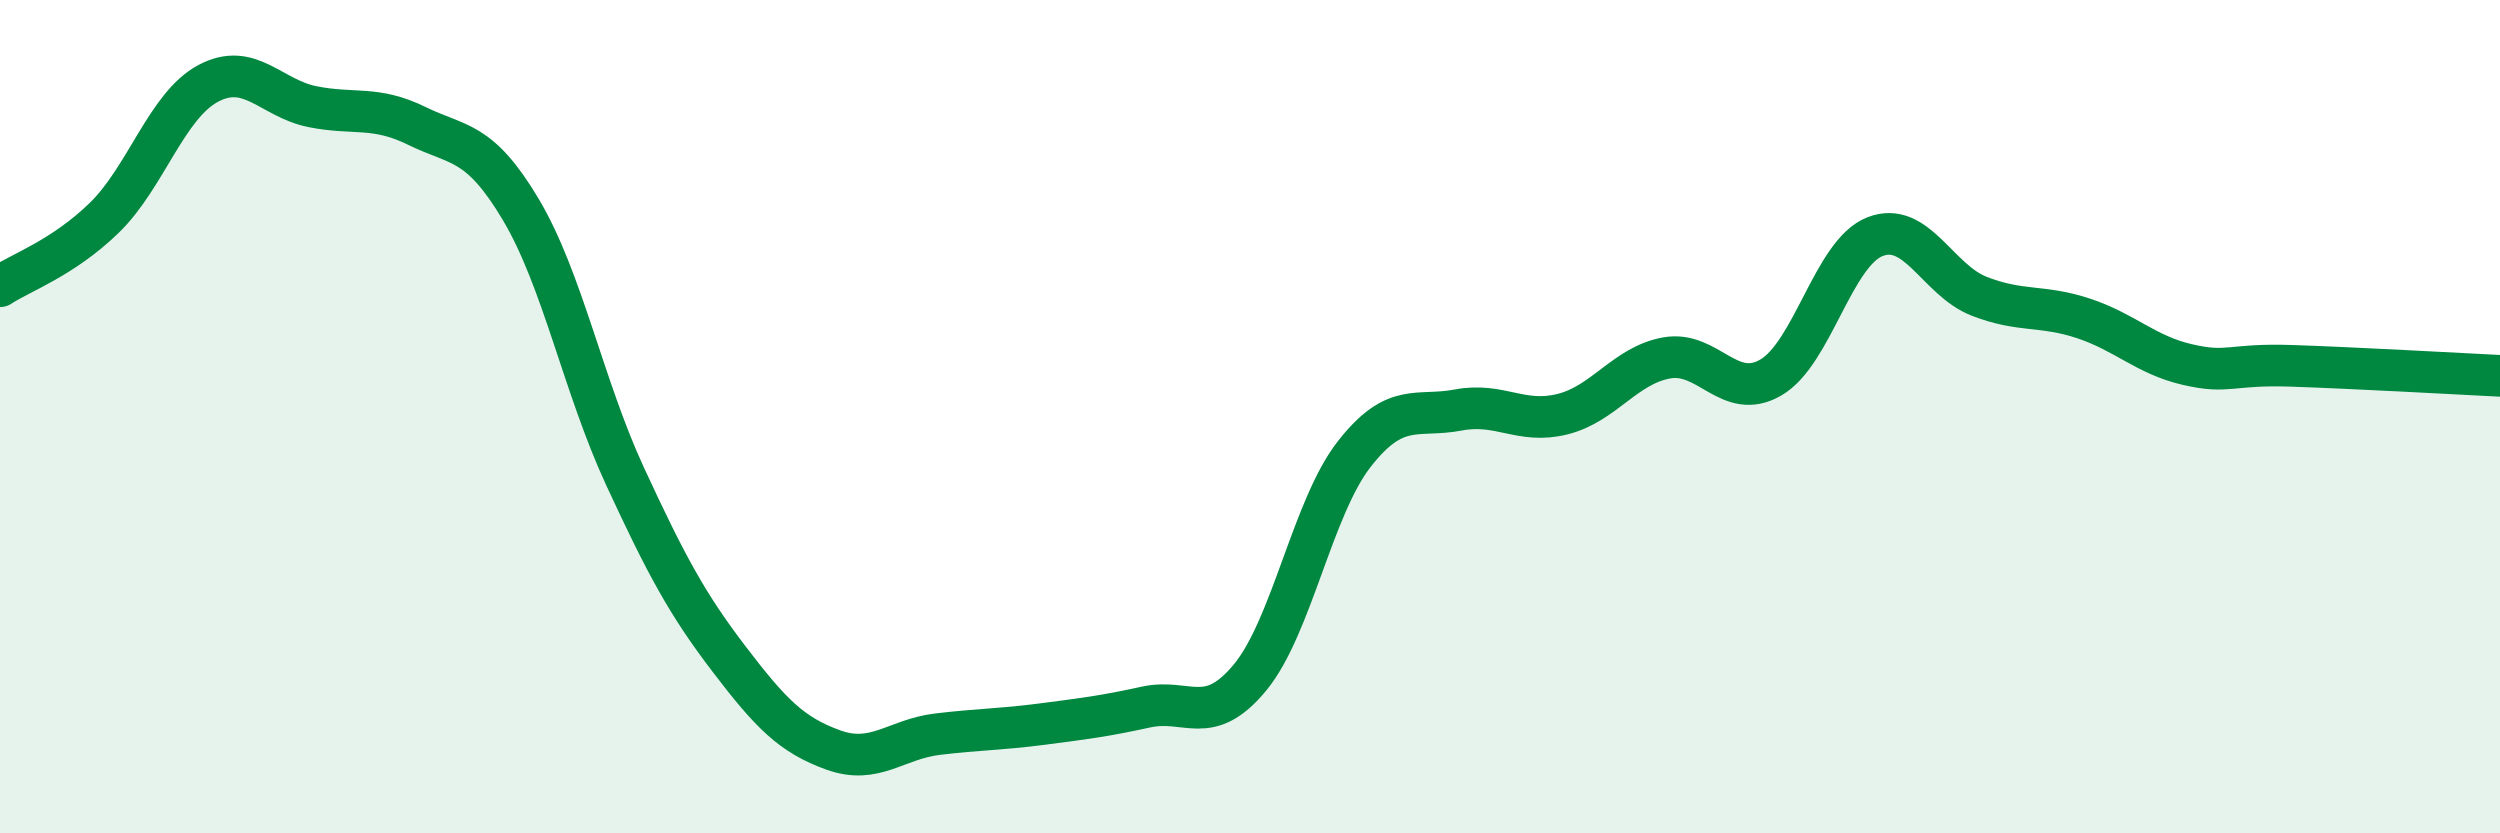
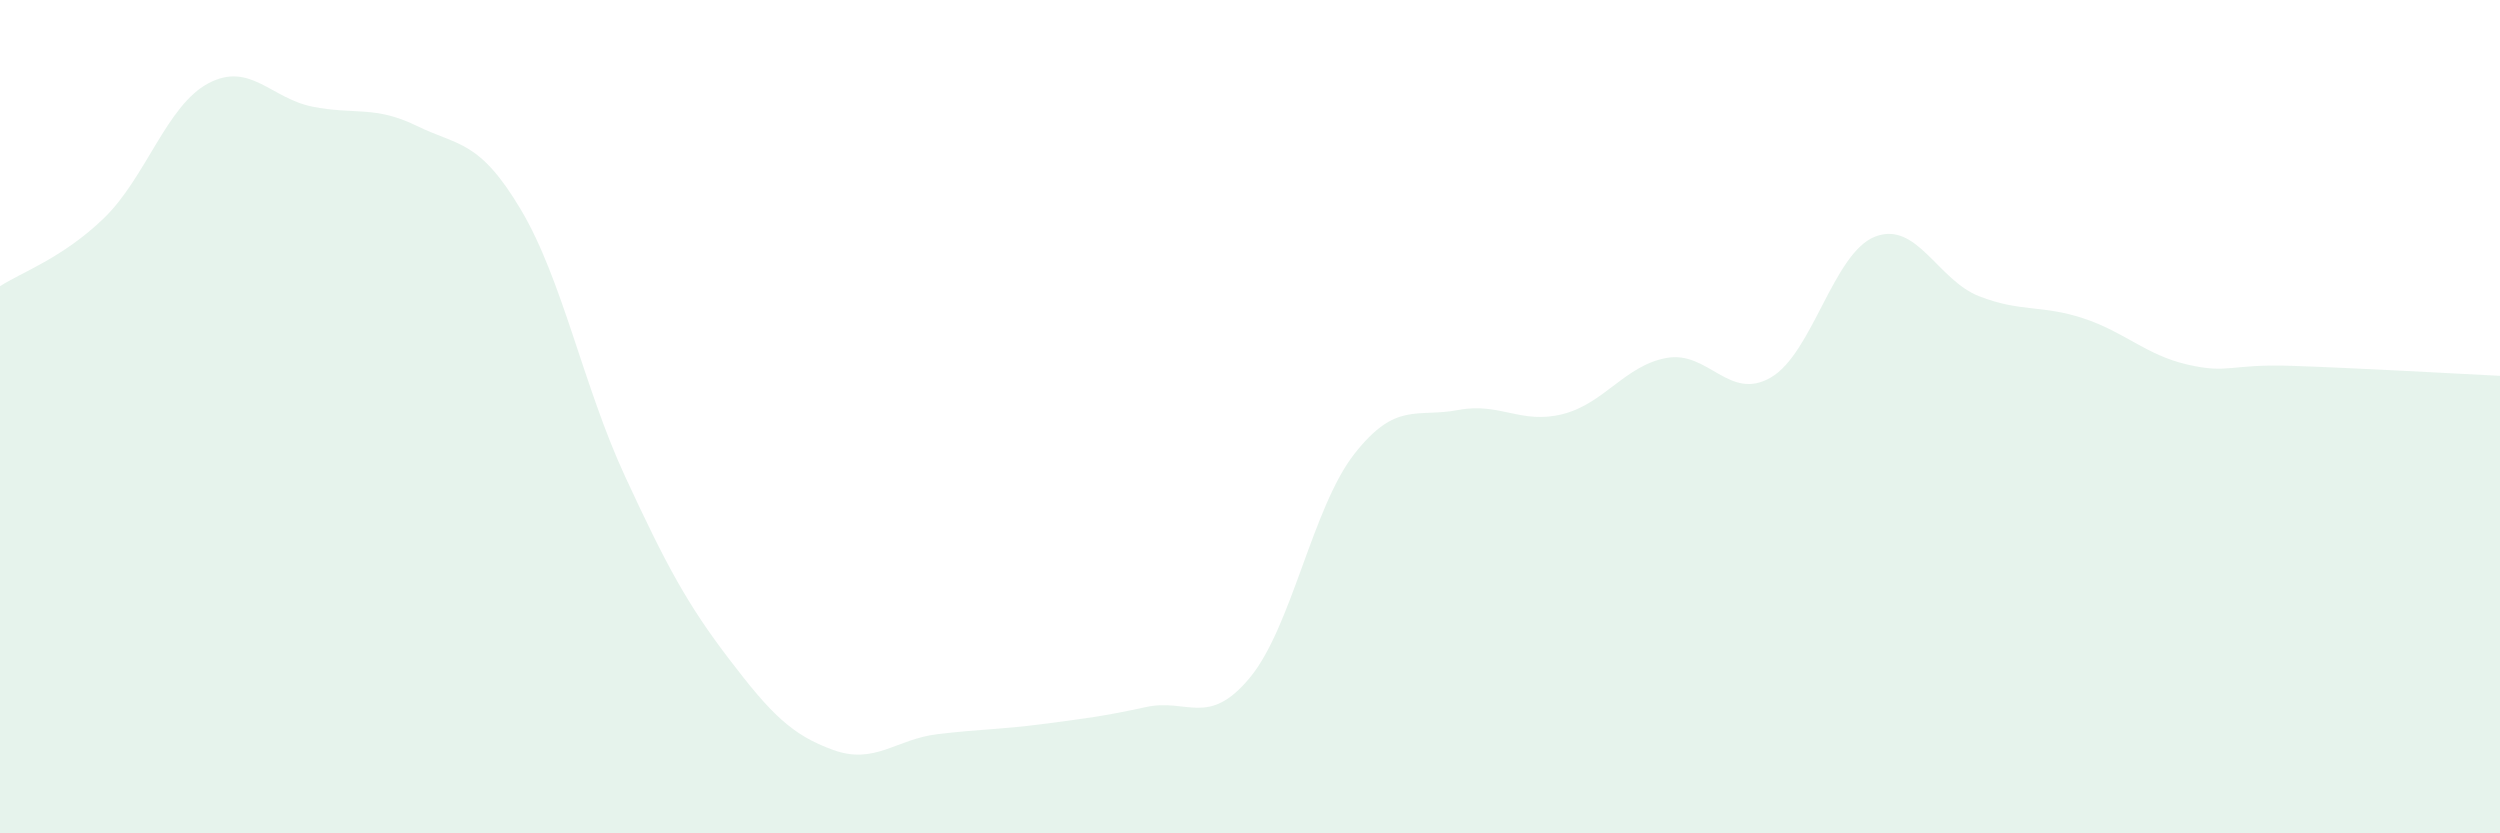
<svg xmlns="http://www.w3.org/2000/svg" width="60" height="20" viewBox="0 0 60 20">
  <path d="M 0,6.87 C 0.5,6.54 1.5,6.2 2.5,5.23 C 3.5,4.26 4,2.53 5,2 C 6,1.47 6.5,2.36 7.5,2.56 C 8.5,2.76 9,2.53 10,3.02 C 11,3.51 11.5,3.35 12.5,5.03 C 13.5,6.71 14,9.27 15,11.43 C 16,13.59 16.5,14.51 17.5,15.82 C 18.5,17.13 19,17.64 20,18 C 21,18.36 21.5,17.74 22.5,17.62 C 23.5,17.5 24,17.51 25,17.38 C 26,17.25 26.5,17.19 27.5,16.97 C 28.5,16.75 29,17.47 30,16.26 C 31,15.05 31.5,12.18 32.5,10.9 C 33.5,9.62 34,10.03 35,9.84 C 36,9.65 36.5,10.19 37.5,9.94 C 38.5,9.69 39,8.77 40,8.59 C 41,8.41 41.5,9.64 42.5,9.06 C 43.5,8.48 44,6.07 45,5.68 C 46,5.29 46.5,6.72 47.5,7.11 C 48.5,7.5 49,7.31 50,7.64 C 51,7.97 51.5,8.52 52.5,8.75 C 53.5,8.98 53.5,8.73 55,8.78 C 56.5,8.83 59,8.97 60,9.02L60 20L0 20Z" fill="#008740" opacity="0.1" stroke-linecap="round" stroke-linejoin="round" />
-   <path d="M 0,6.87 C 0.5,6.54 1.5,6.2 2.5,5.23 C 3.5,4.26 4,2.53 5,2 C 6,1.47 6.5,2.36 7.5,2.56 C 8.5,2.76 9,2.53 10,3.02 C 11,3.51 11.5,3.35 12.5,5.03 C 13.5,6.71 14,9.27 15,11.43 C 16,13.59 16.5,14.51 17.5,15.82 C 18.5,17.13 19,17.64 20,18 C 21,18.36 21.5,17.74 22.5,17.62 C 23.5,17.5 24,17.51 25,17.38 C 26,17.25 26.5,17.19 27.5,16.97 C 28.5,16.75 29,17.47 30,16.26 C 31,15.05 31.5,12.18 32.5,10.9 C 33.5,9.62 34,10.03 35,9.84 C 36,9.65 36.5,10.19 37.5,9.94 C 38.5,9.69 39,8.77 40,8.59 C 41,8.41 41.5,9.64 42.5,9.06 C 43.5,8.48 44,6.07 45,5.68 C 46,5.29 46.5,6.72 47.5,7.11 C 48.5,7.5 49,7.31 50,7.64 C 51,7.97 51.5,8.52 52.5,8.75 C 53.5,8.98 53.5,8.73 55,8.78 C 56.5,8.83 59,8.97 60,9.02" stroke="#008740" stroke-width="1" fill="none" stroke-linecap="round" stroke-linejoin="round" />
</svg>